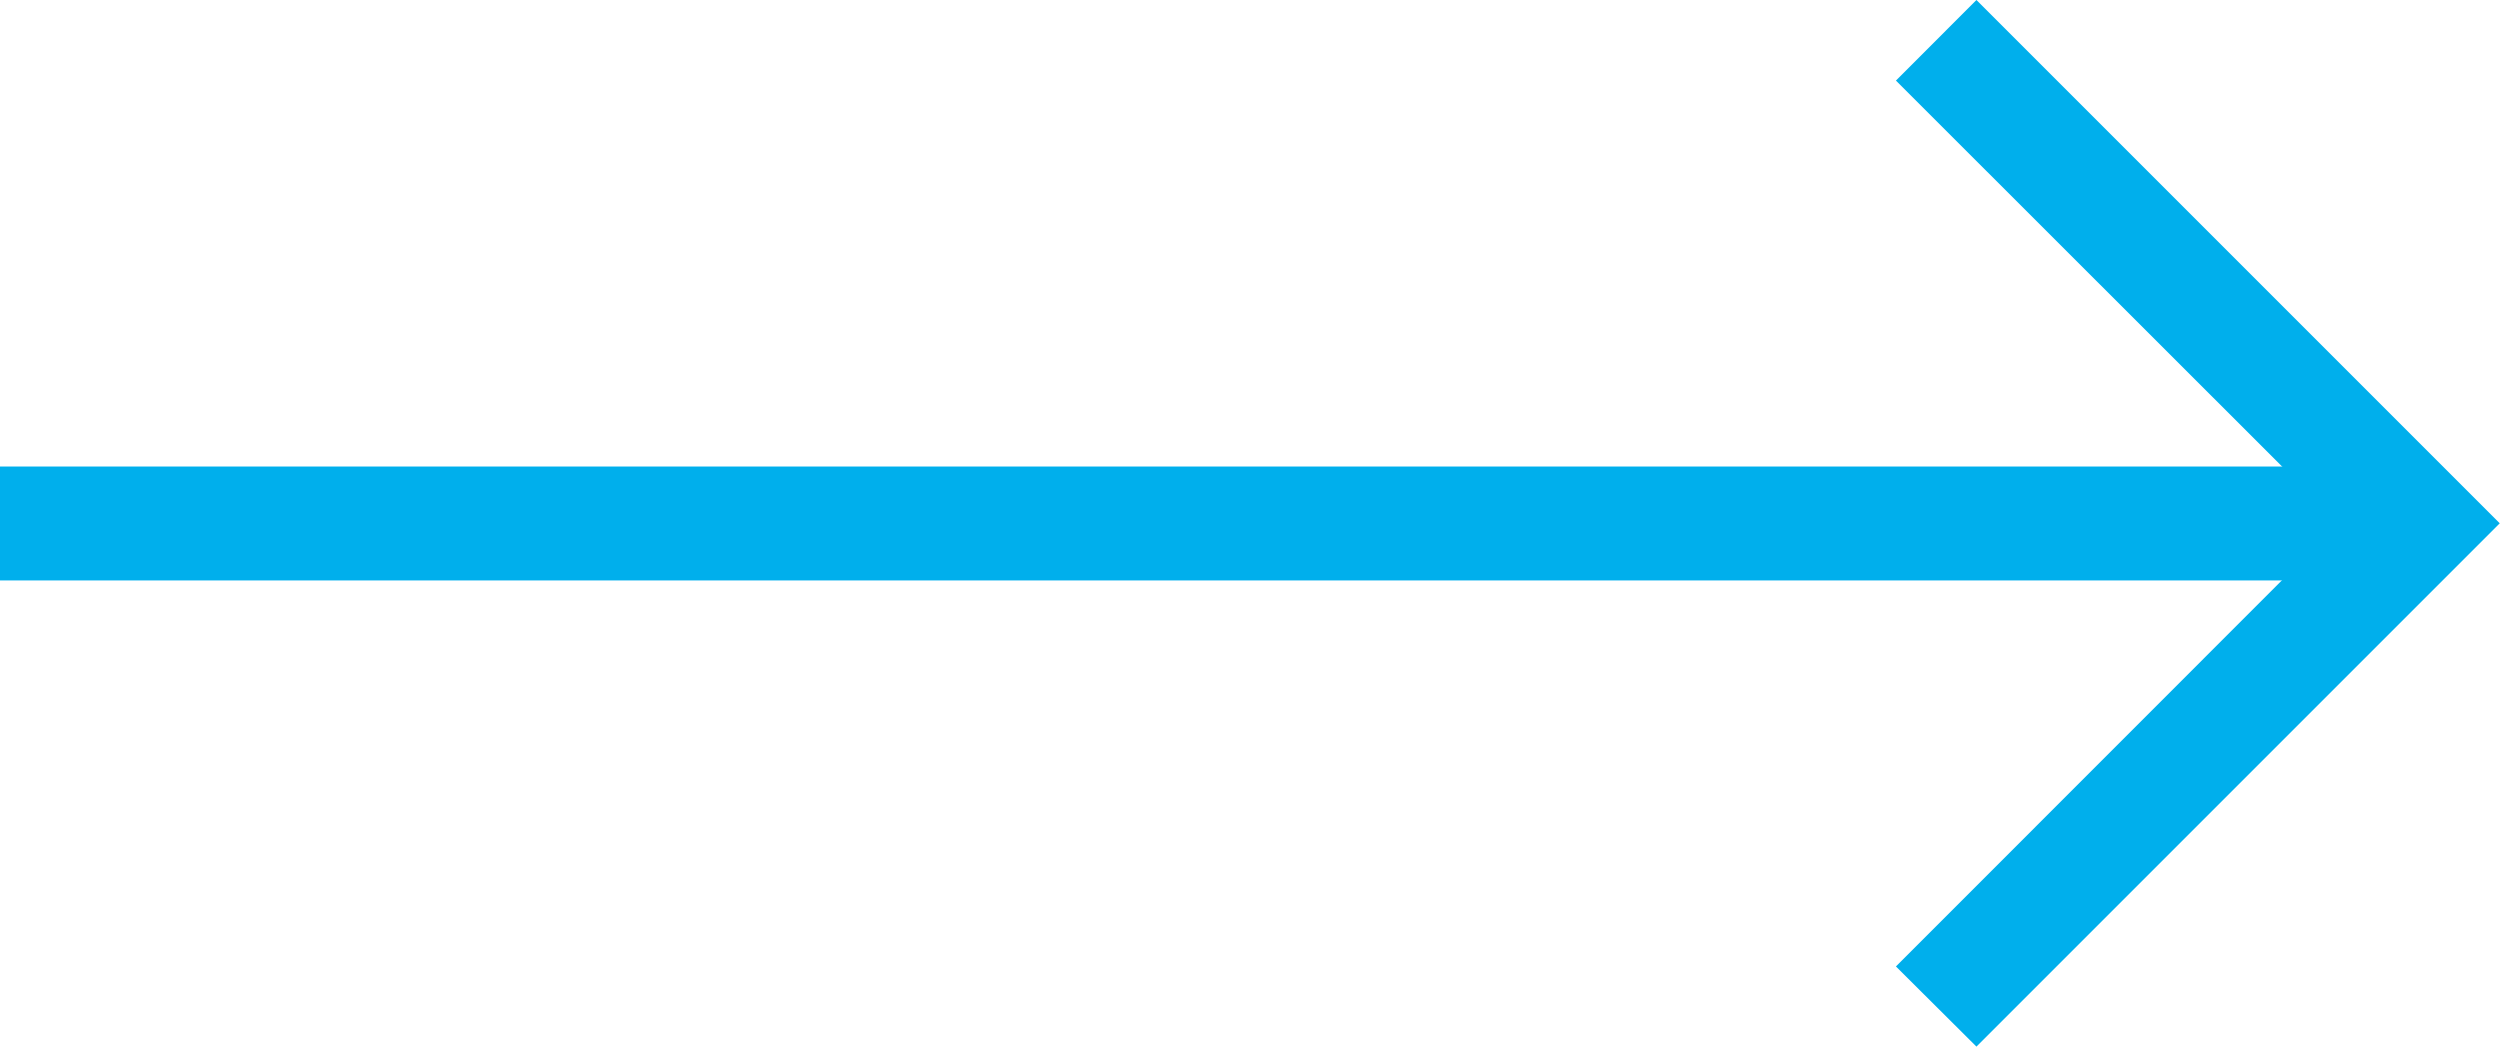
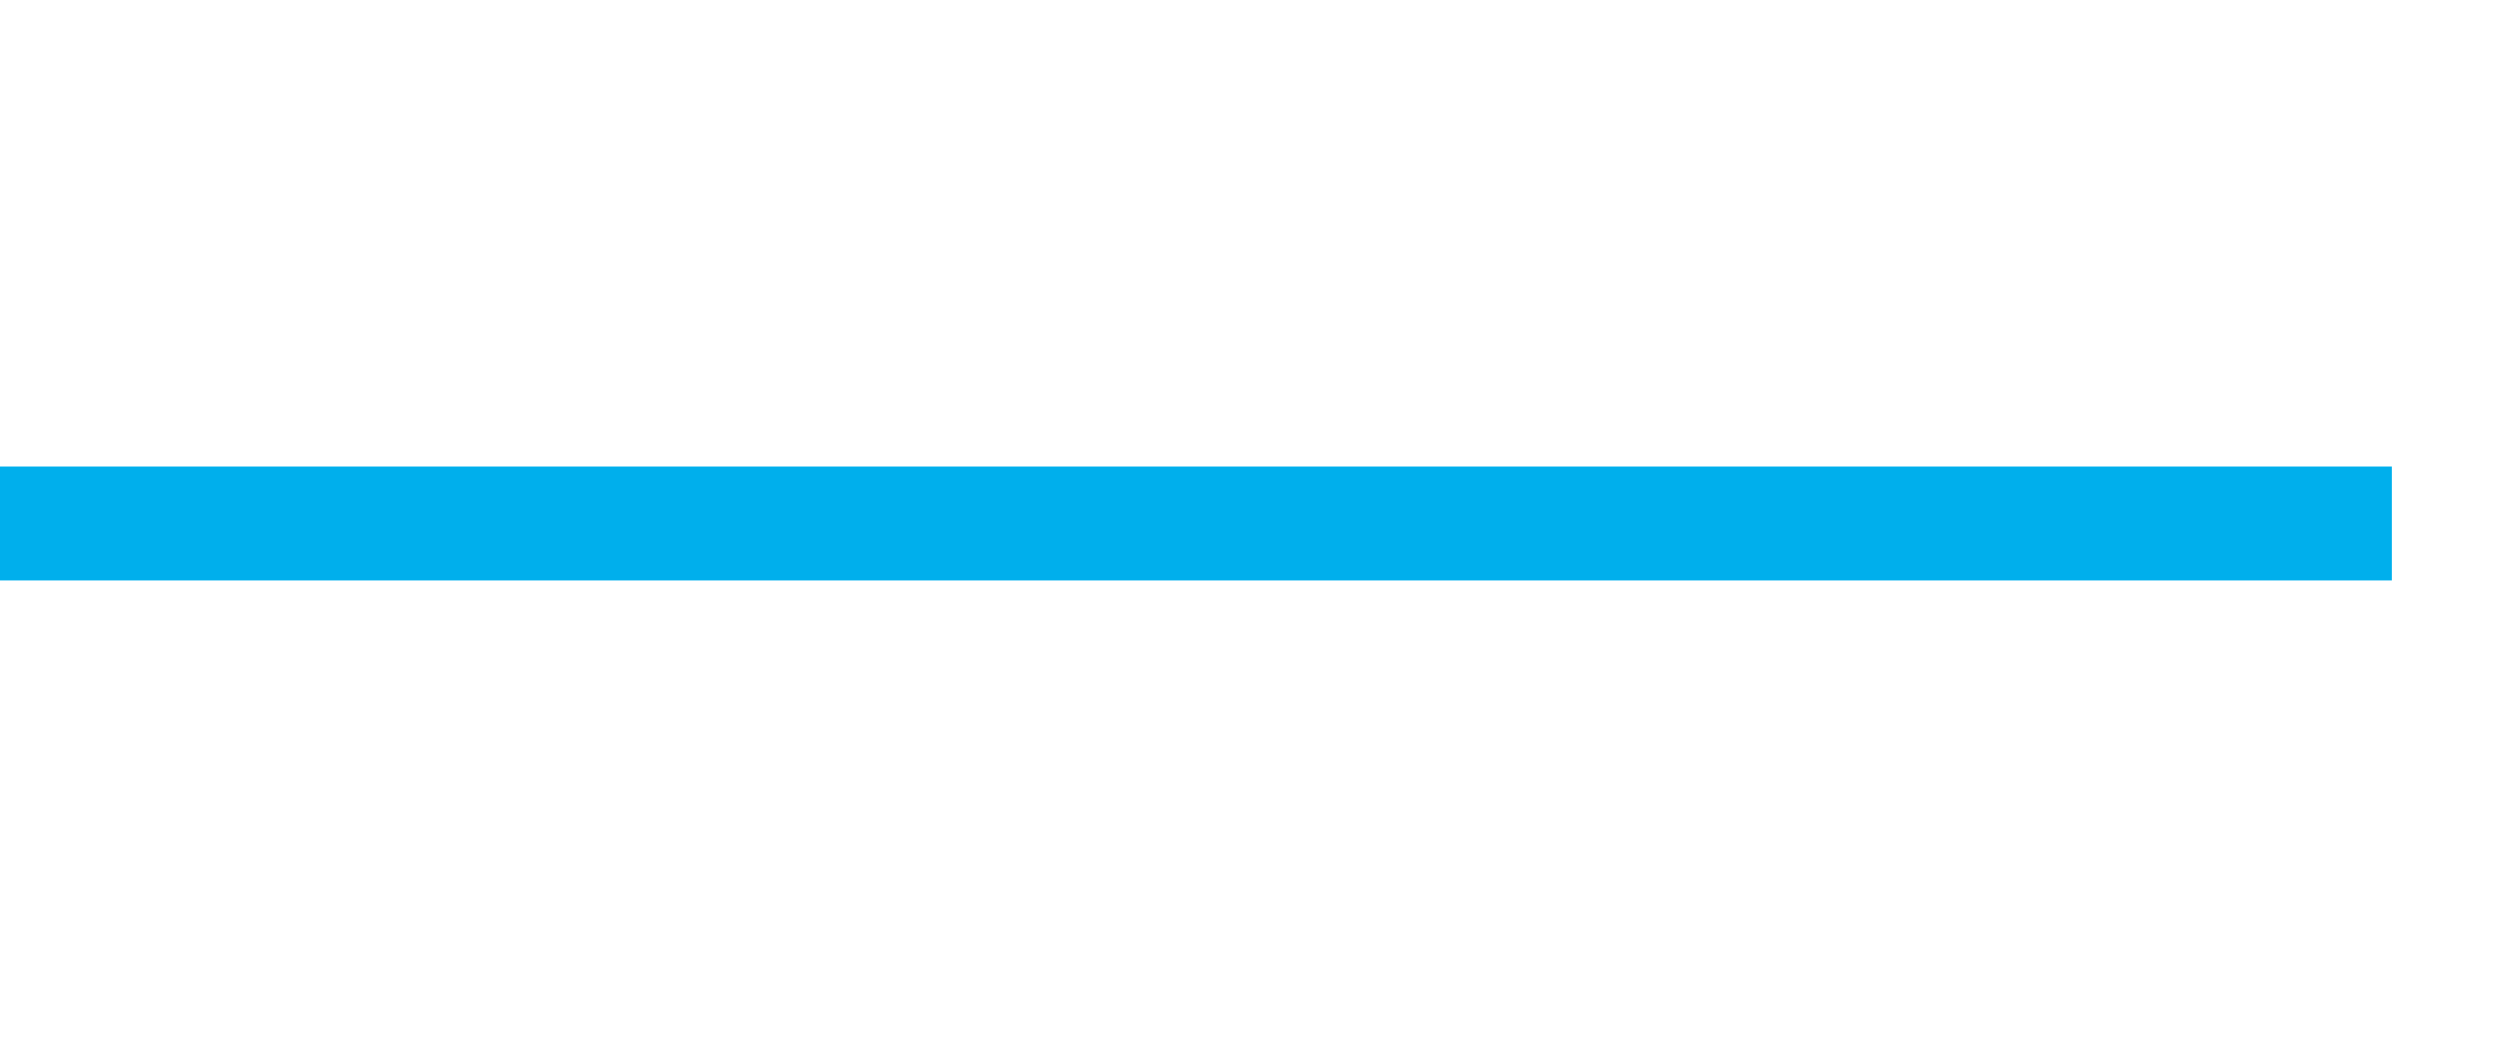
<svg xmlns="http://www.w3.org/2000/svg" id="Group_12561" data-name="Group 12561" width="28.664" height="12.004" viewBox="0 0 28.664 12.004">
  <rect id="Rectangle_12" data-name="Rectangle 12" width="27.424" height="1.306" transform="translate(0 5.349)" fill="#00afec" />
-   <path id="Path_41" data-name="Path 41" d="M.923,0,0,.924,5.079,6,0,11.081.923,12l6-6Z" transform="translate(21.738 0)" fill="#00afec" />
</svg>